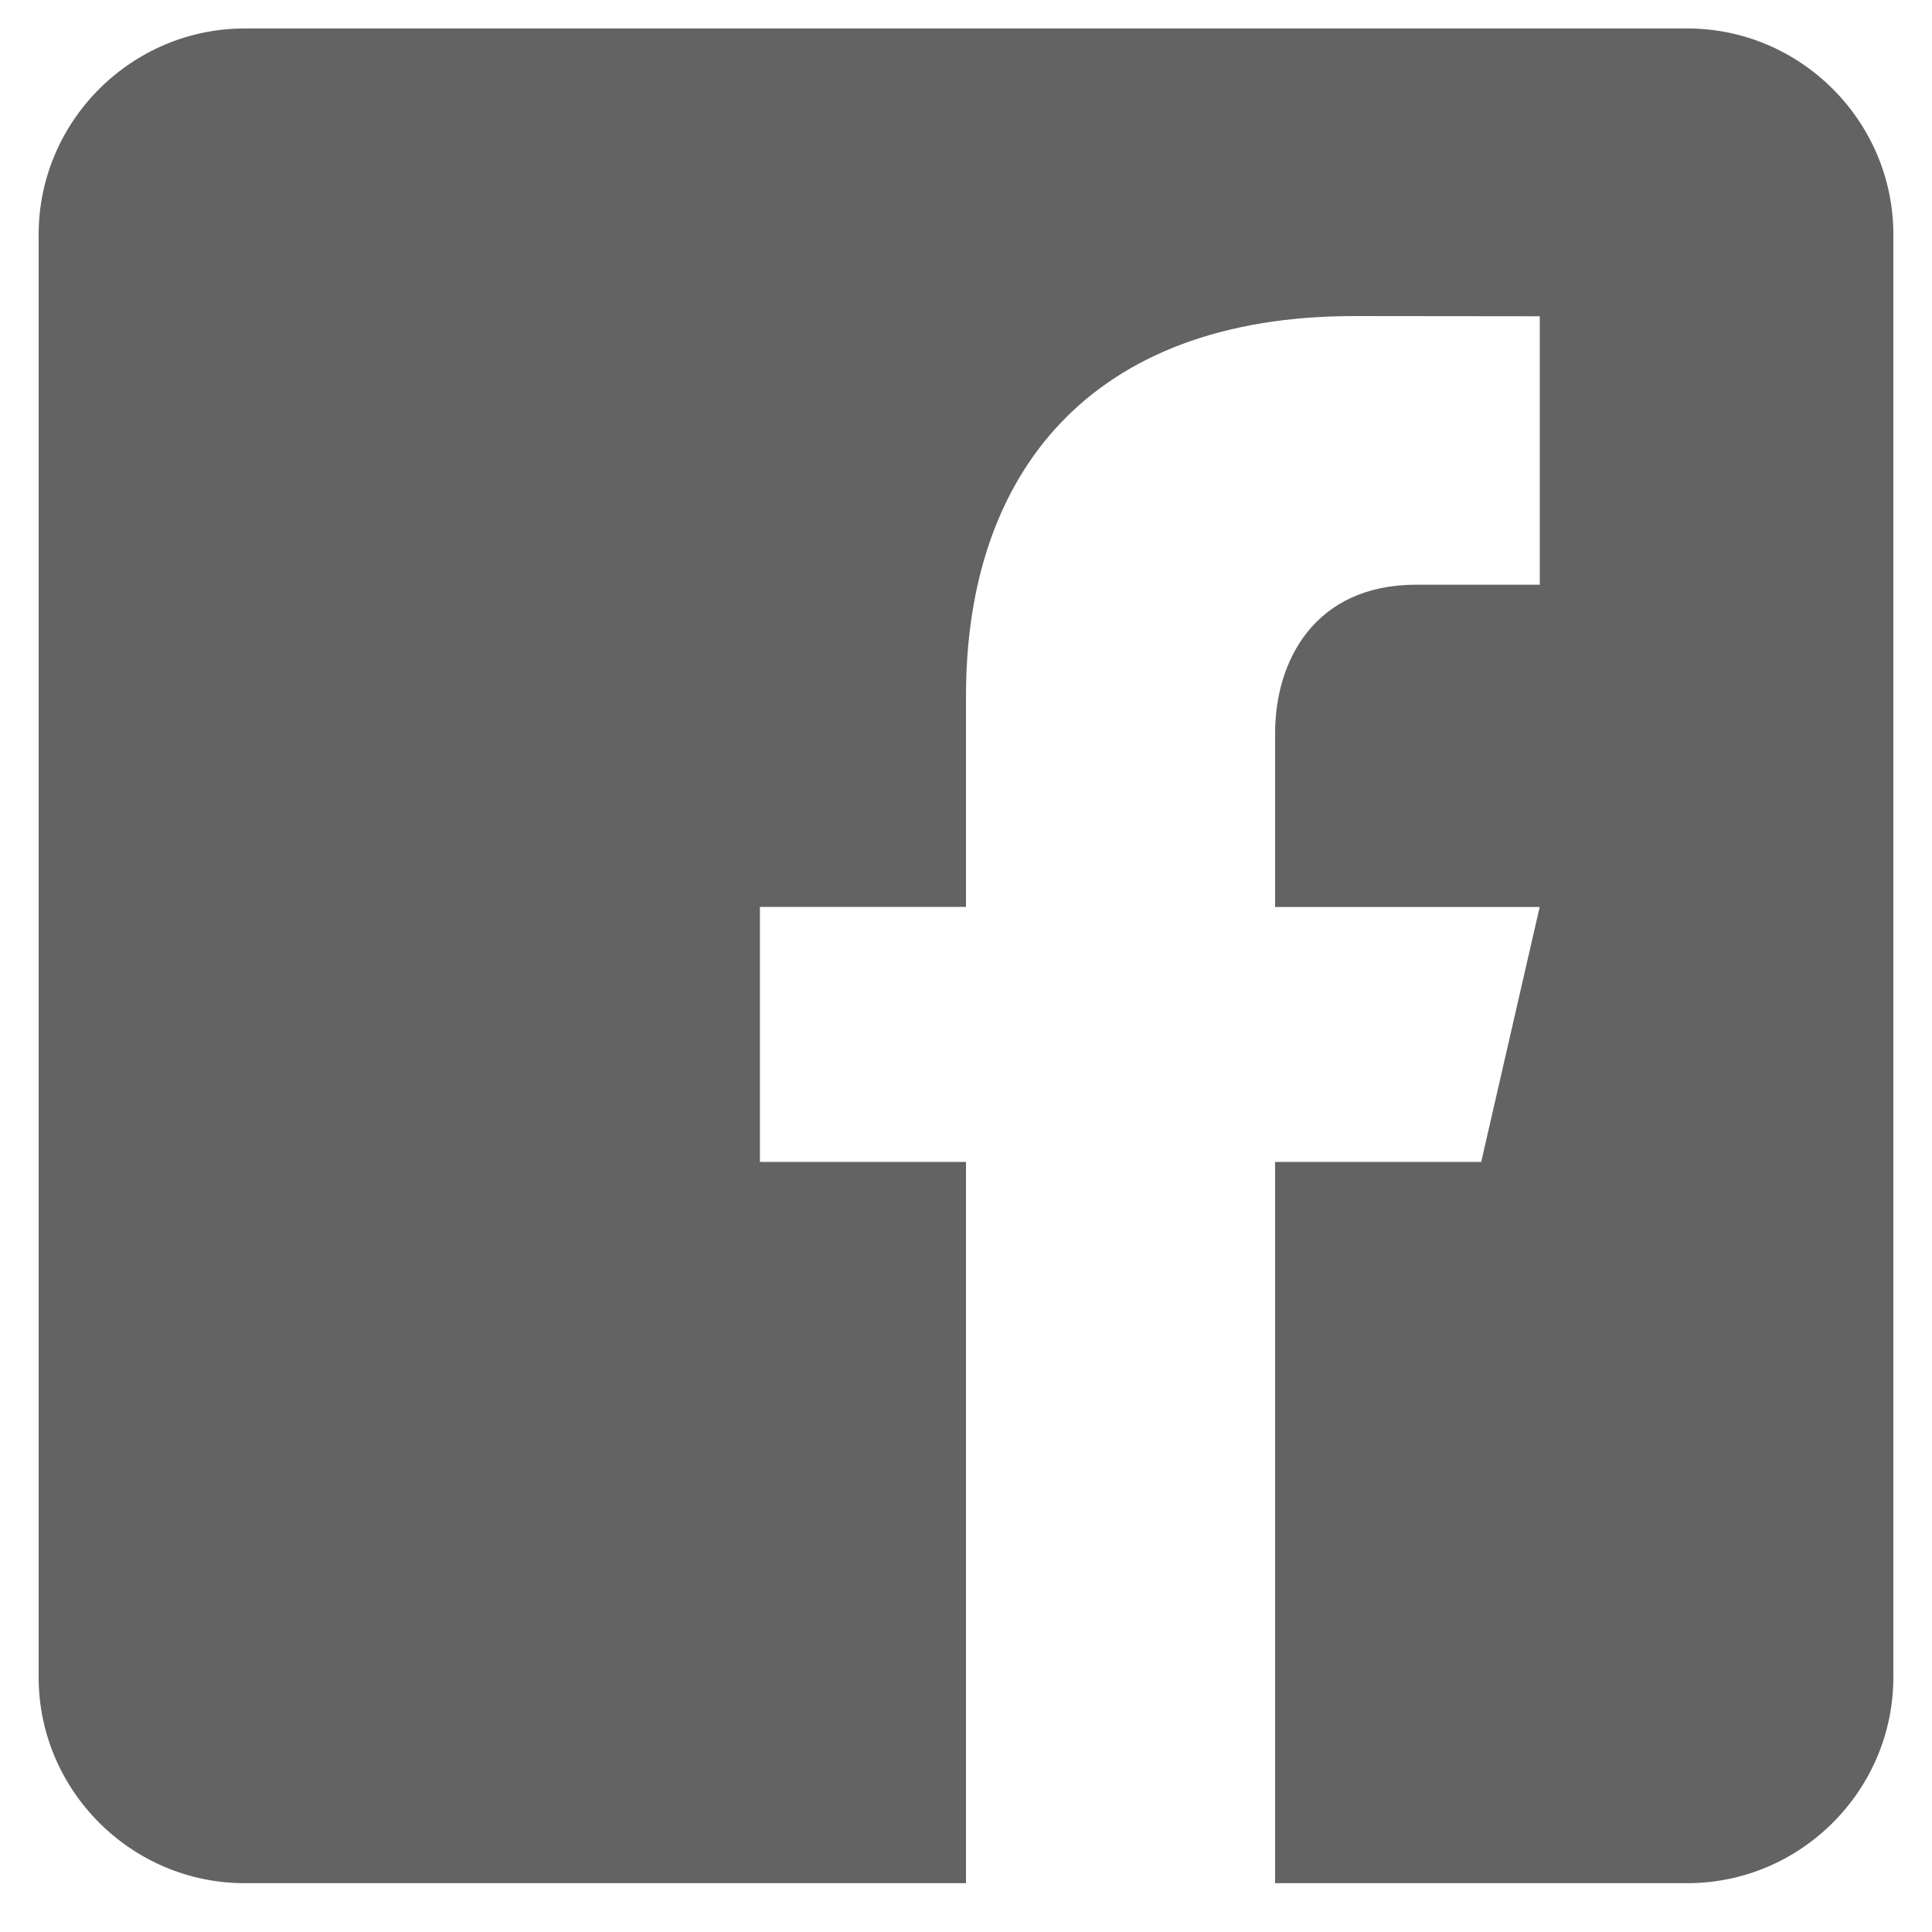
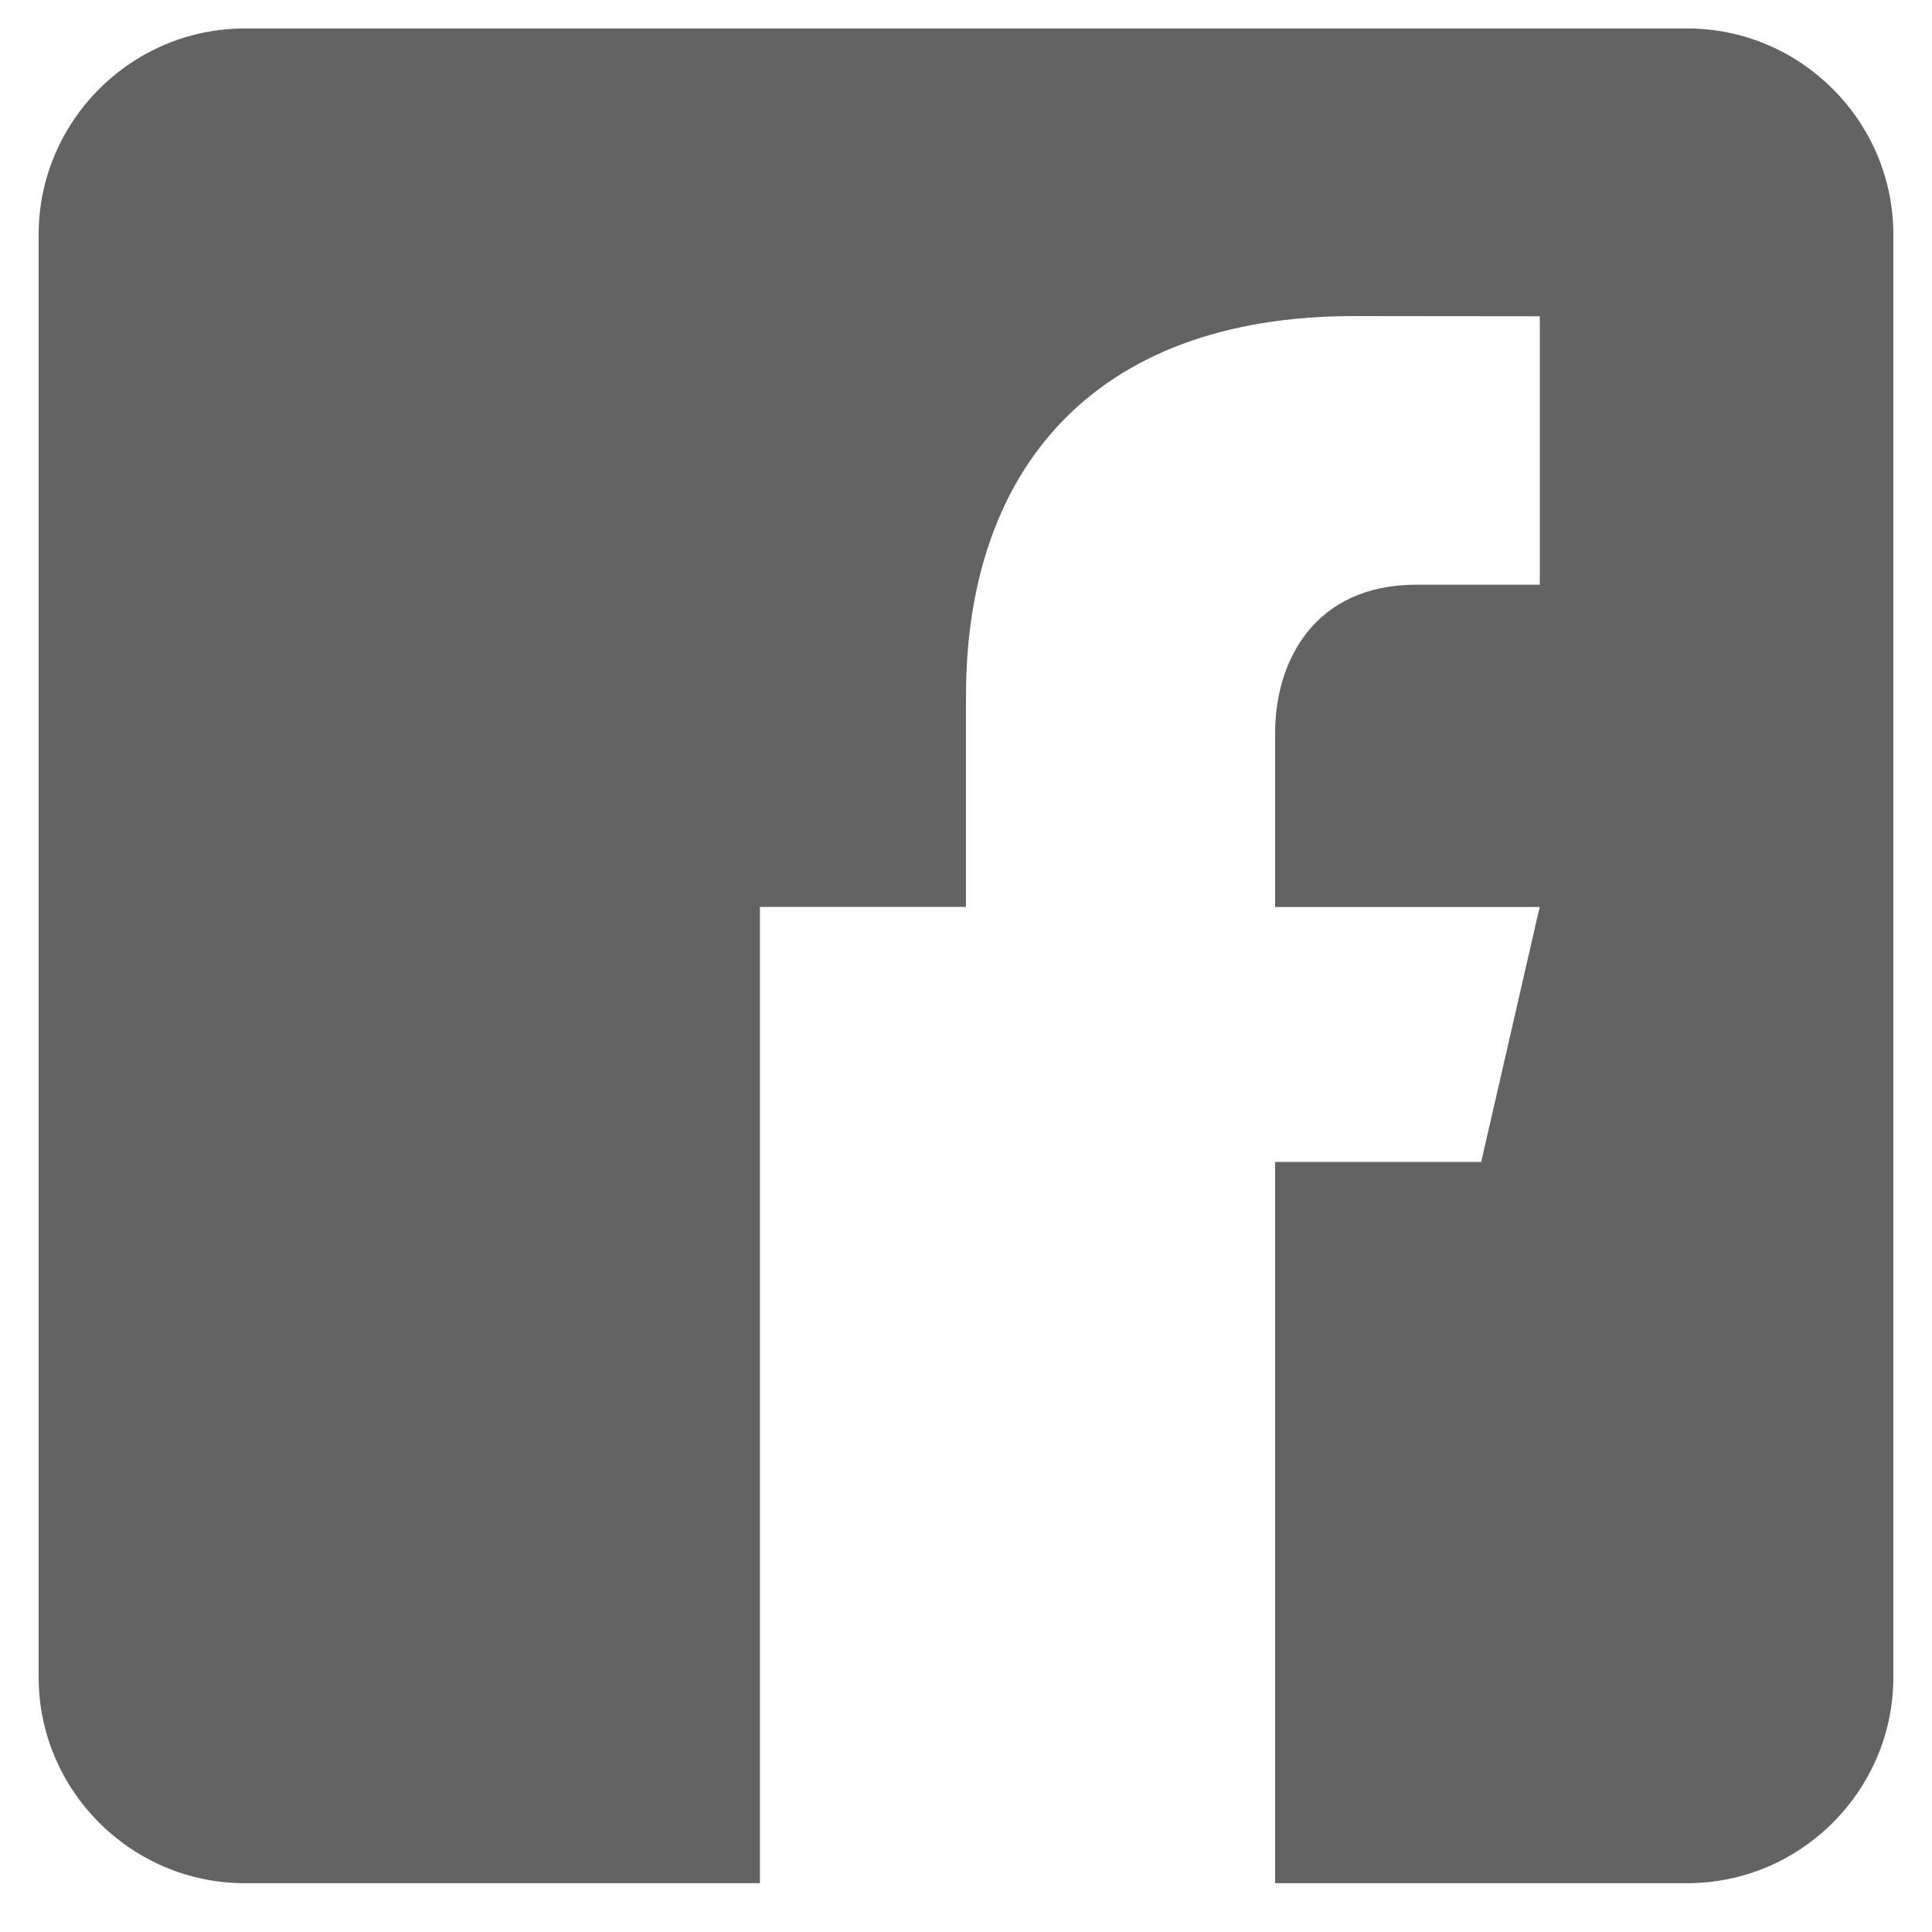
<svg xmlns="http://www.w3.org/2000/svg" width="30" height="30" viewBox="0 0 30 30" fill="none">
-   <path d="M26.2 0.442H3.8C2.04 0.442 0.6 1.882 0.6 3.642V26.042C0.6 27.804 2.04 29.242 3.8 29.242H15V18.042H11.8V14.082H15V10.802C15 7.34 16.939 4.908 21.025 4.908L23.91 4.911V9.079H21.995C20.404 9.079 19.8 10.273 19.8 11.38V14.084H23.908L23 18.042H19.8V29.242H26.2C27.96 29.242 29.4 27.804 29.4 26.042V3.642C29.4 1.882 27.96 0.442 26.2 0.442Z" fill="#636363" />
+   <path d="M26.2 0.442H3.8C2.04 0.442 0.6 1.882 0.6 3.642V26.042C0.6 27.804 2.04 29.242 3.8 29.242H15H11.8V14.082H15V10.802C15 7.34 16.939 4.908 21.025 4.908L23.91 4.911V9.079H21.995C20.404 9.079 19.8 10.273 19.8 11.38V14.084H23.908L23 18.042H19.8V29.242H26.2C27.96 29.242 29.4 27.804 29.4 26.042V3.642C29.4 1.882 27.96 0.442 26.2 0.442Z" fill="#636363" />
</svg>